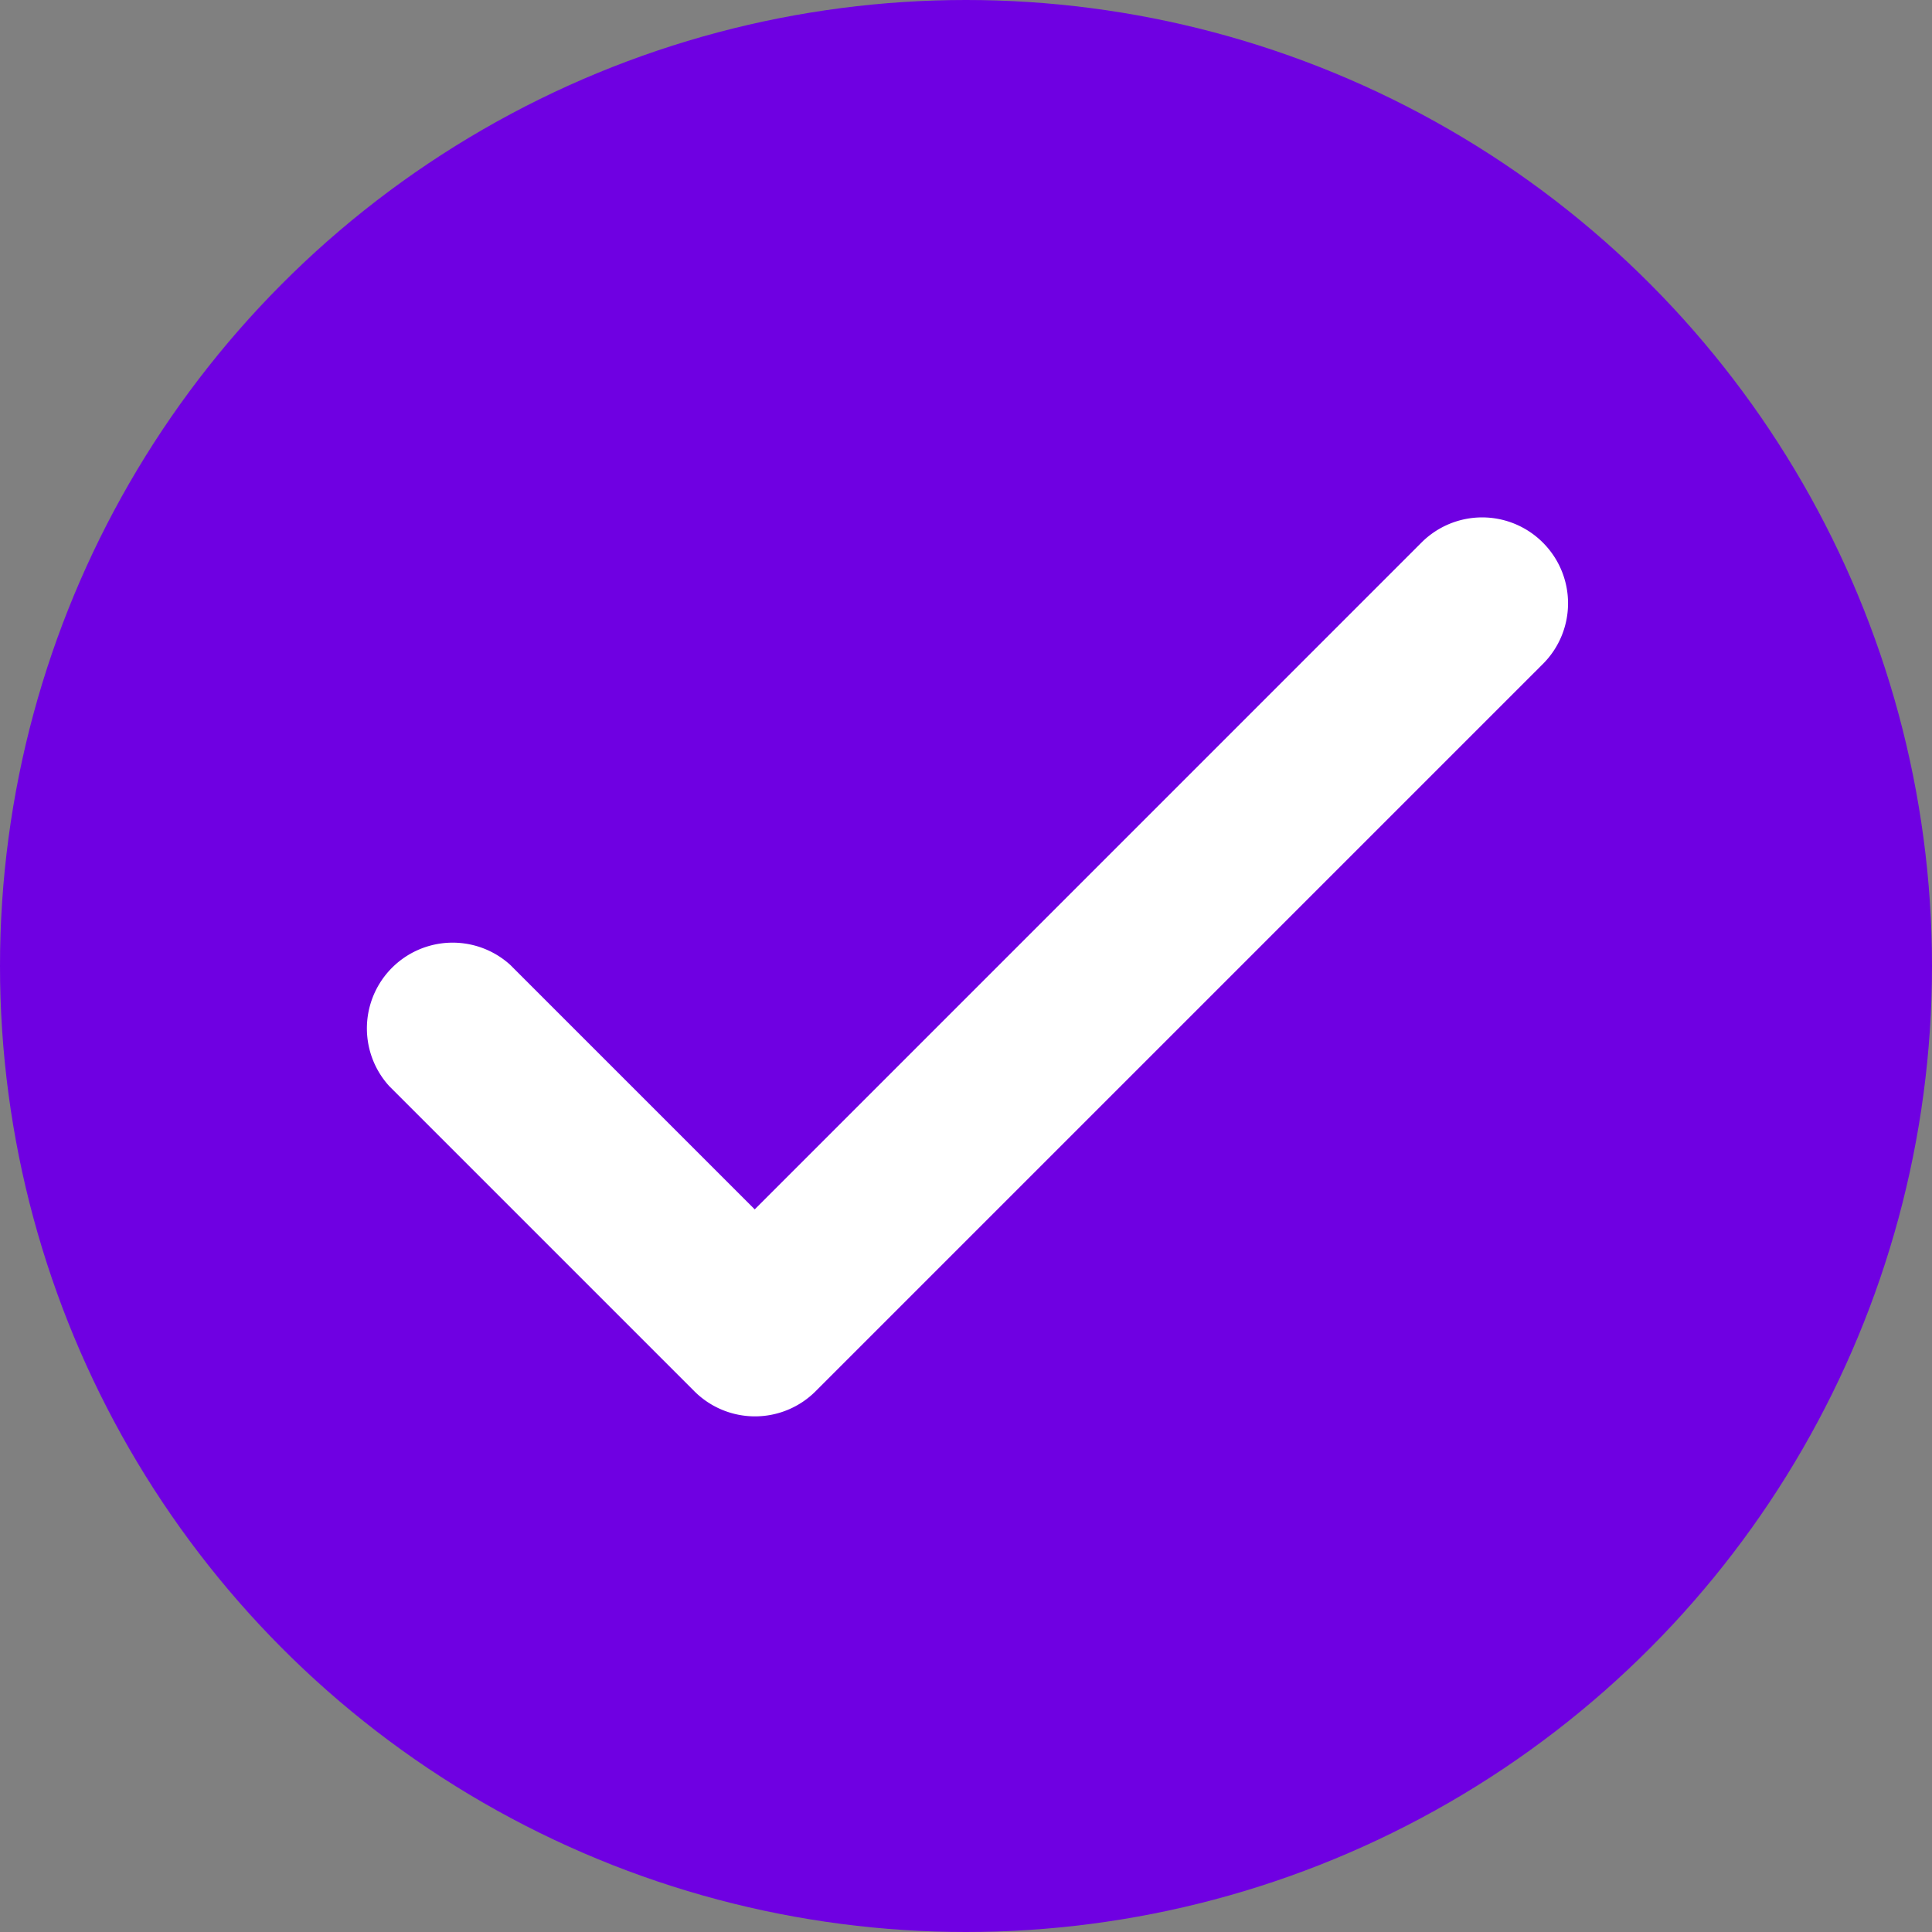
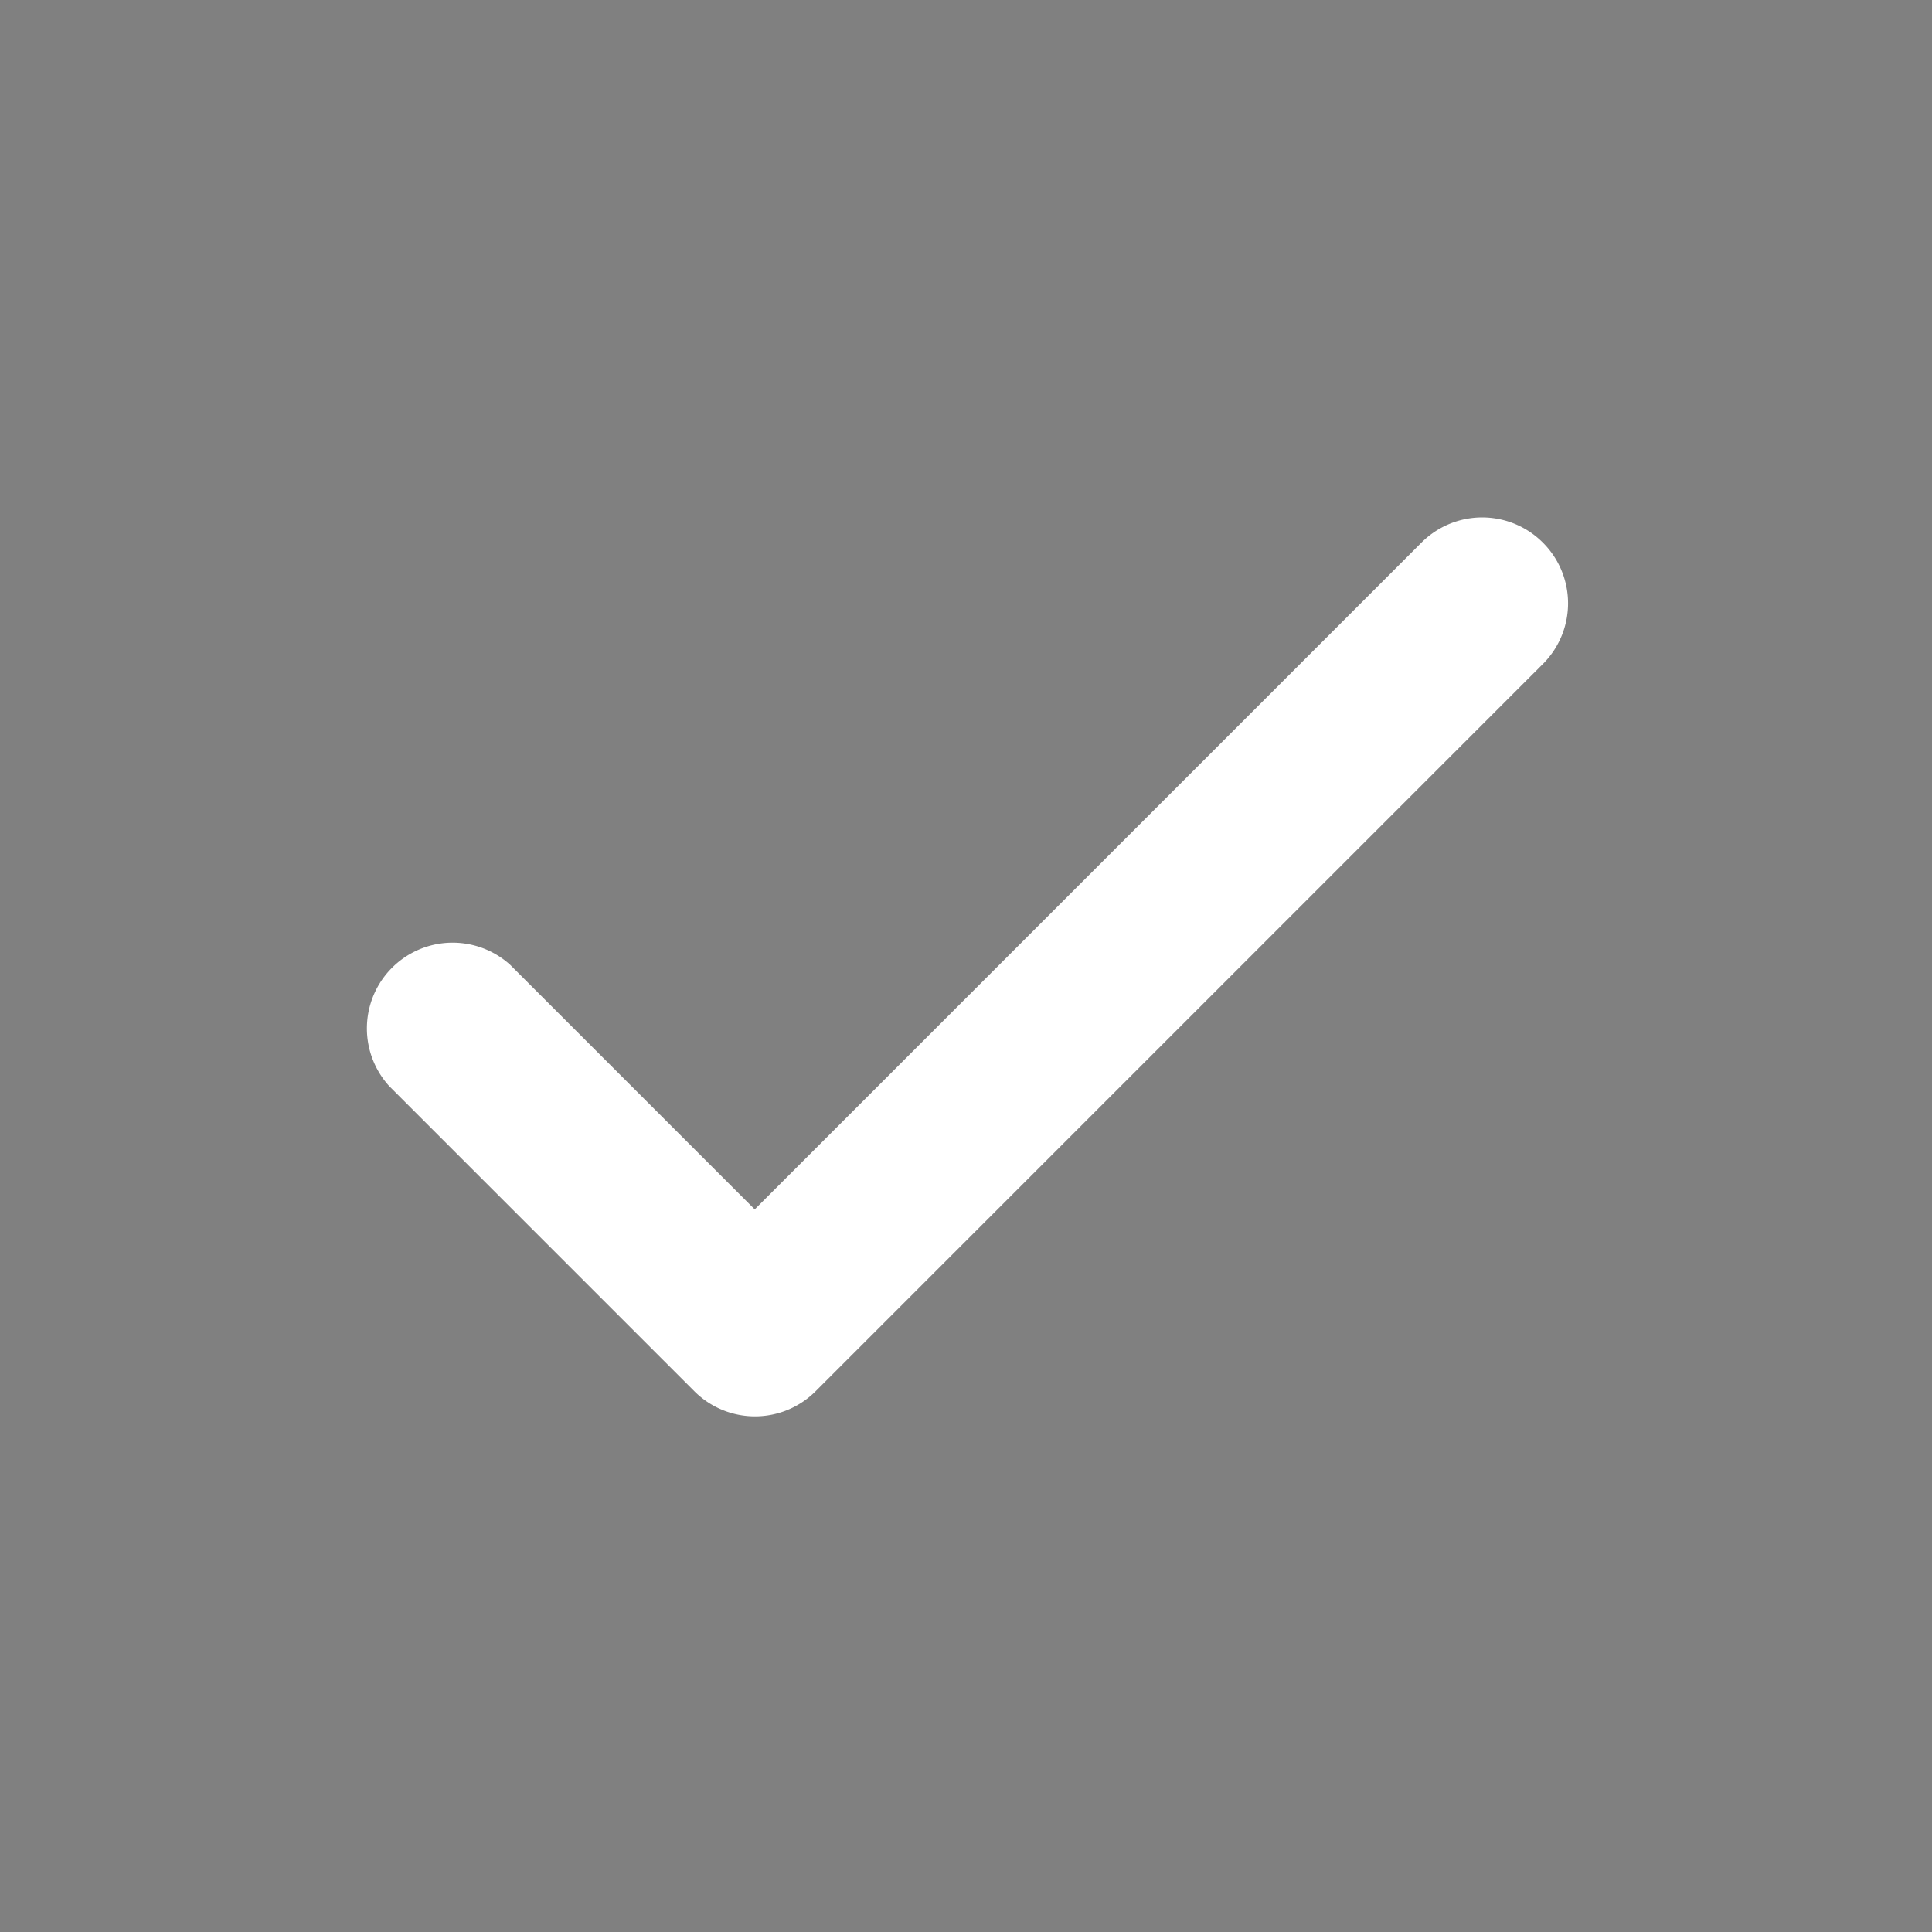
<svg xmlns="http://www.w3.org/2000/svg" width="34" height="34" viewBox="0 0 34 34">
  <rect x="0" y="0" width="34" height="34" fill="#808080" stroke="none" />
  <g id="Grupo_835" data-name="Grupo 835" transform="translate(1821.145 -393.855)">
-     <circle id="Elipse_140" data-name="Elipse 140" cx="17" cy="17" r="17" transform="translate(-1821.145 393.855)" fill="#6f00e2" />
    <g id="tick" transform="translate(-1817.225 401.263)">
      <g id="Grupo_834" data-name="Grupo 834" transform="translate(2.993 2.198)">
        <path id="Trazado_1229" data-name="Trazado 1229" d="M19.884,68.293a1.009,1.009,0,0,0-1.427,0L6.369,80.382,1.722,75.735A1.009,1.009,0,0,0,.3,77.162l5.36,5.36a1.009,1.009,0,0,0,1.427,0l12.8-12.8A1.009,1.009,0,0,0,19.884,68.293Z" transform="translate(0 -67.998)" fill="#fff" stroke="#fff" stroke-width="1" />
      </g>
    </g>
  </g>
</svg>